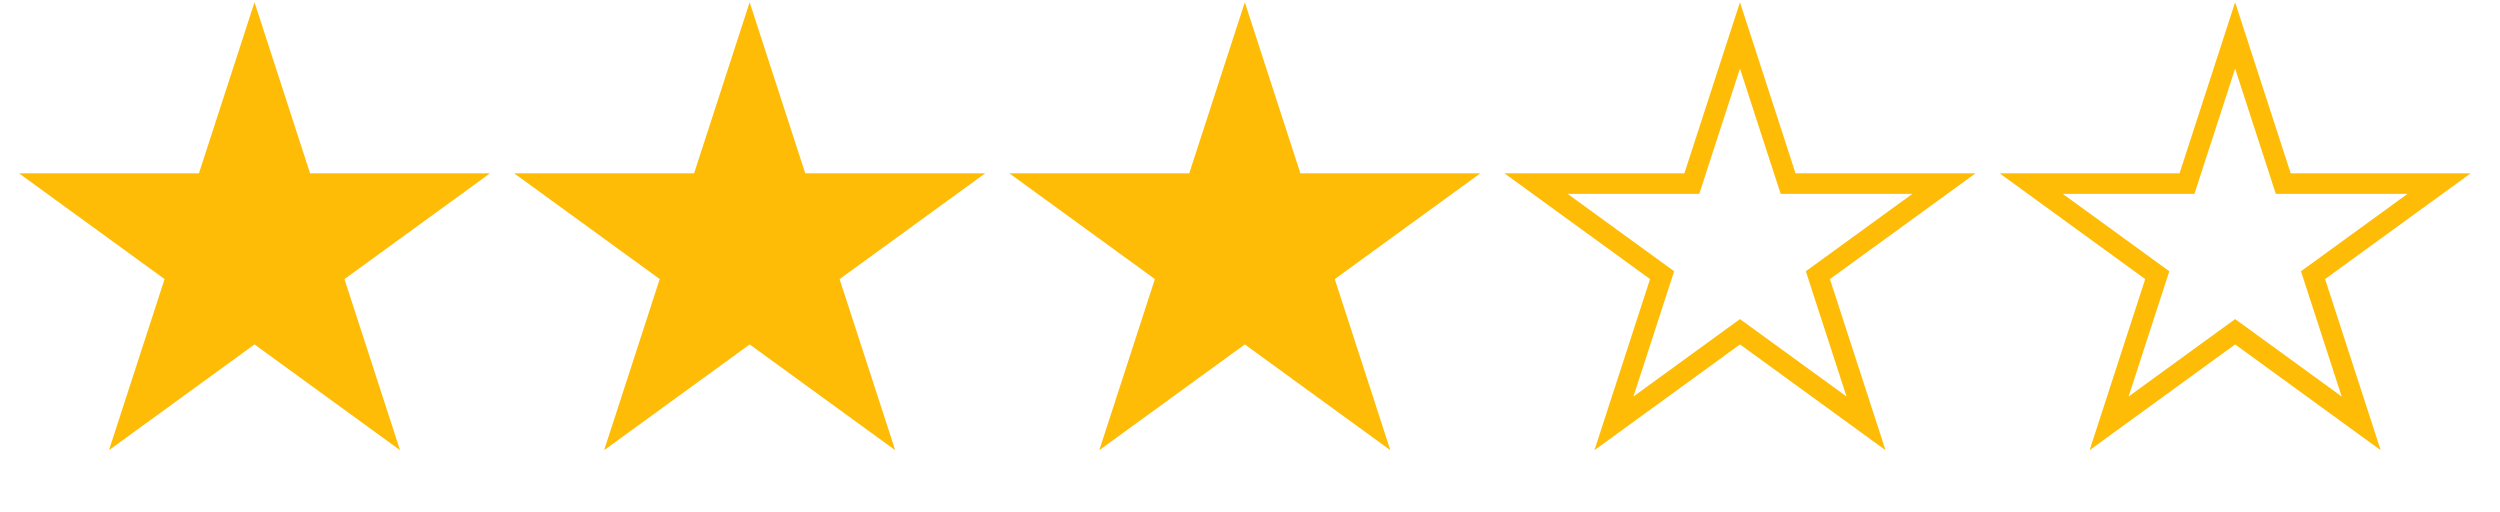
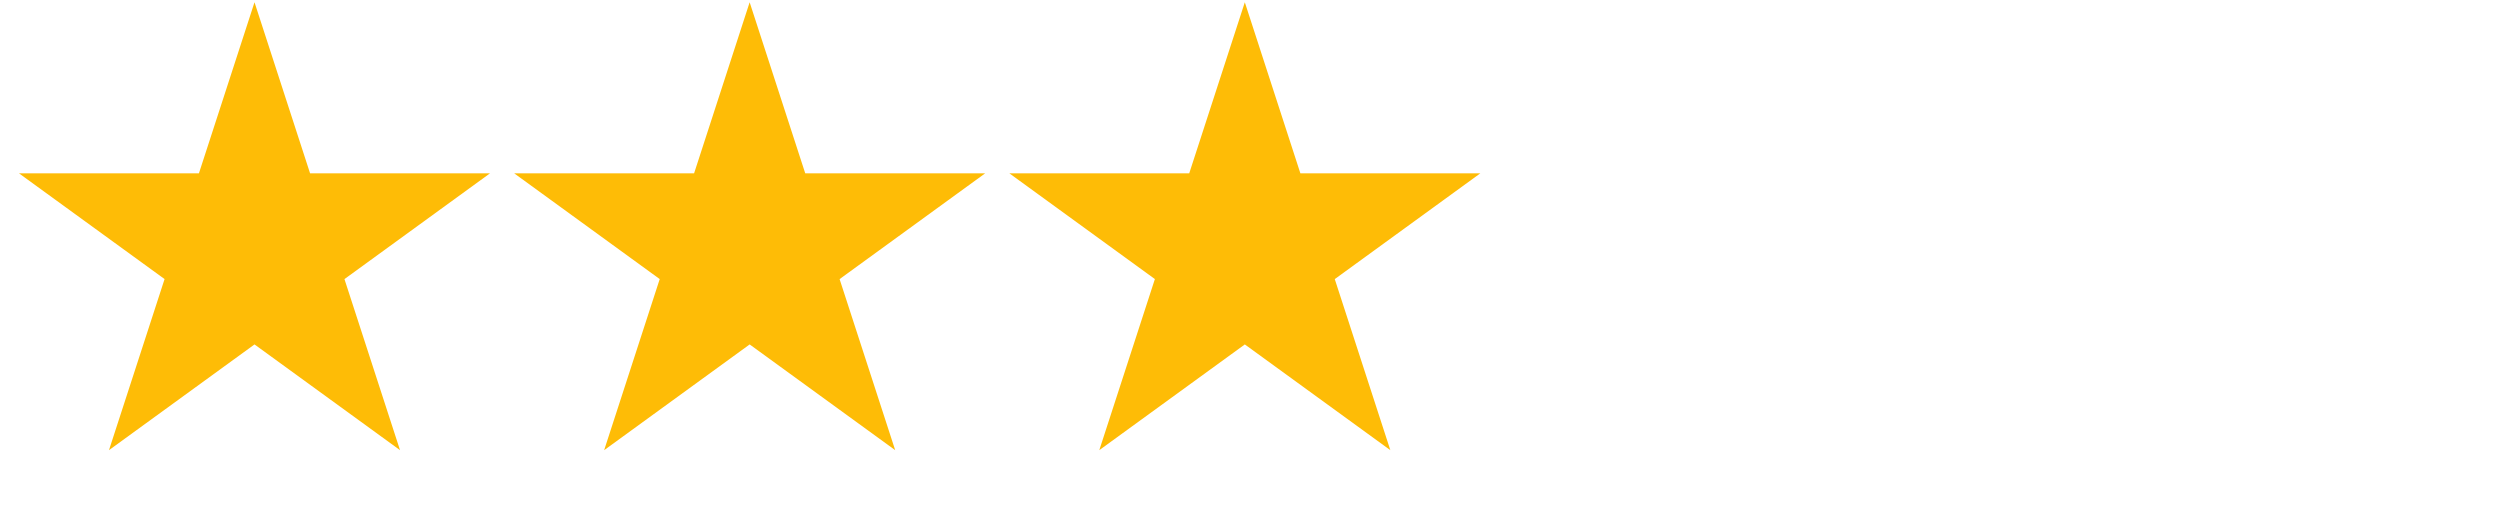
<svg xmlns="http://www.w3.org/2000/svg" width="122" height="25" fill="none">
  <path fill="#FEBC06" d="m12.42.111 2.712 8.349h8.778l-7.101 5.16 2.712 8.348-7.101-5.16-7.102 5.16 2.713-8.349L.929 8.46h8.778zM36.583.111l2.713 8.349h8.778l-7.102 5.16 2.713 8.348-7.102-5.16-7.101 5.16 2.712-8.349-7.101-5.16h8.778zM60.747.111l2.712 8.349h8.778l-7.101 5.16 2.712 8.348-7.101-5.16-7.102 5.16 2.713-8.349-7.101-5.16h8.777z" />
-   <path stroke="#FEBC06" d="m84.91 1.73 2.237 6.884.113.346h7.603l-5.857 4.255-.294.213.112.346 2.237 6.885-5.857-4.256-.293-.213-.294.213-5.857 4.256 2.237-6.885.112-.346-.293-.213-5.857-4.255h7.602l.112-.346zM109.074 1.73l2.237 6.884.112.346h7.603l-5.857 4.255-.294.213.113.346 2.237 6.885-5.857-4.256-.294-.213-.294.213-5.856 4.256 2.237-6.885.112-.346-.294-.213-5.856-4.255h7.602l.112-.346z" />
</svg>